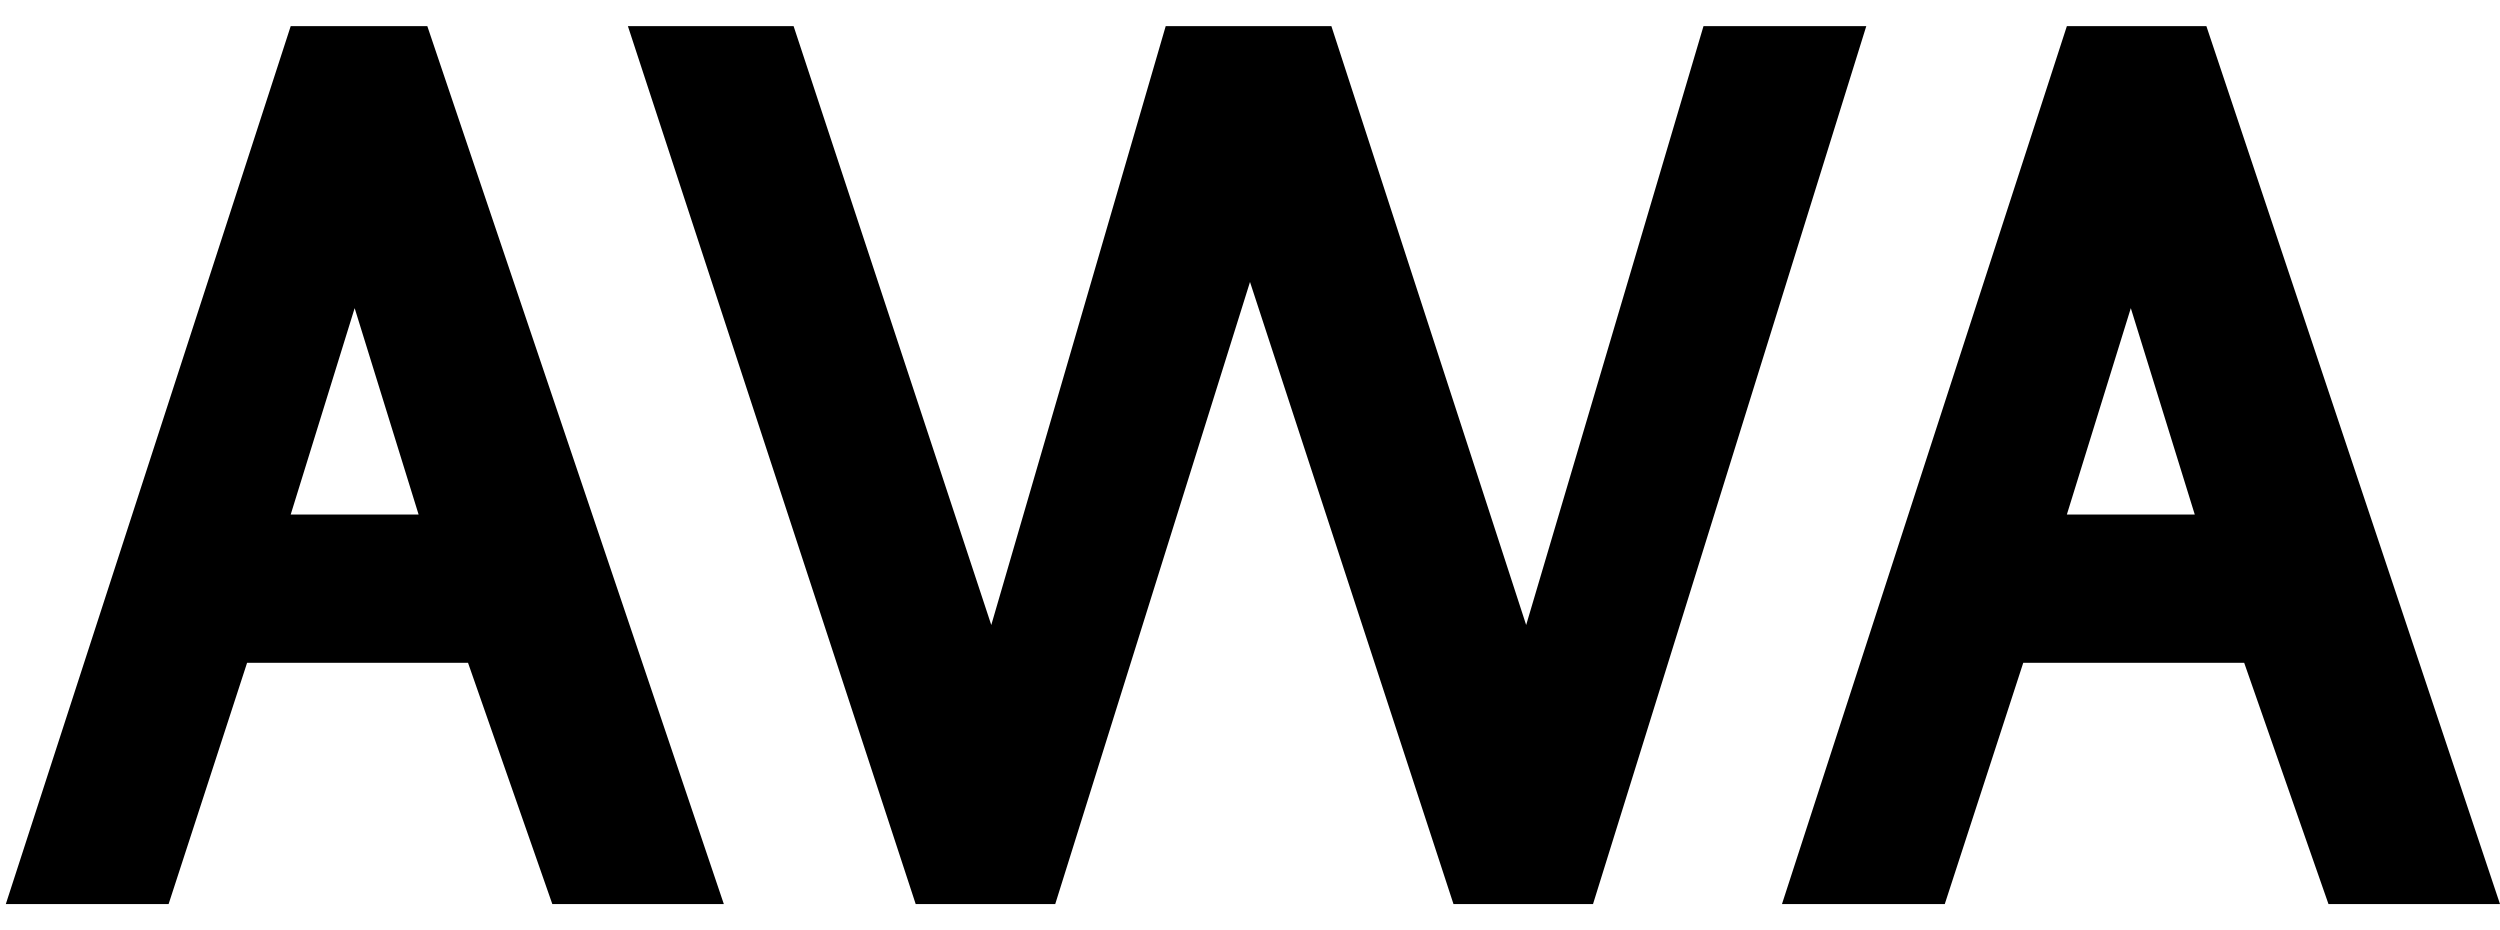
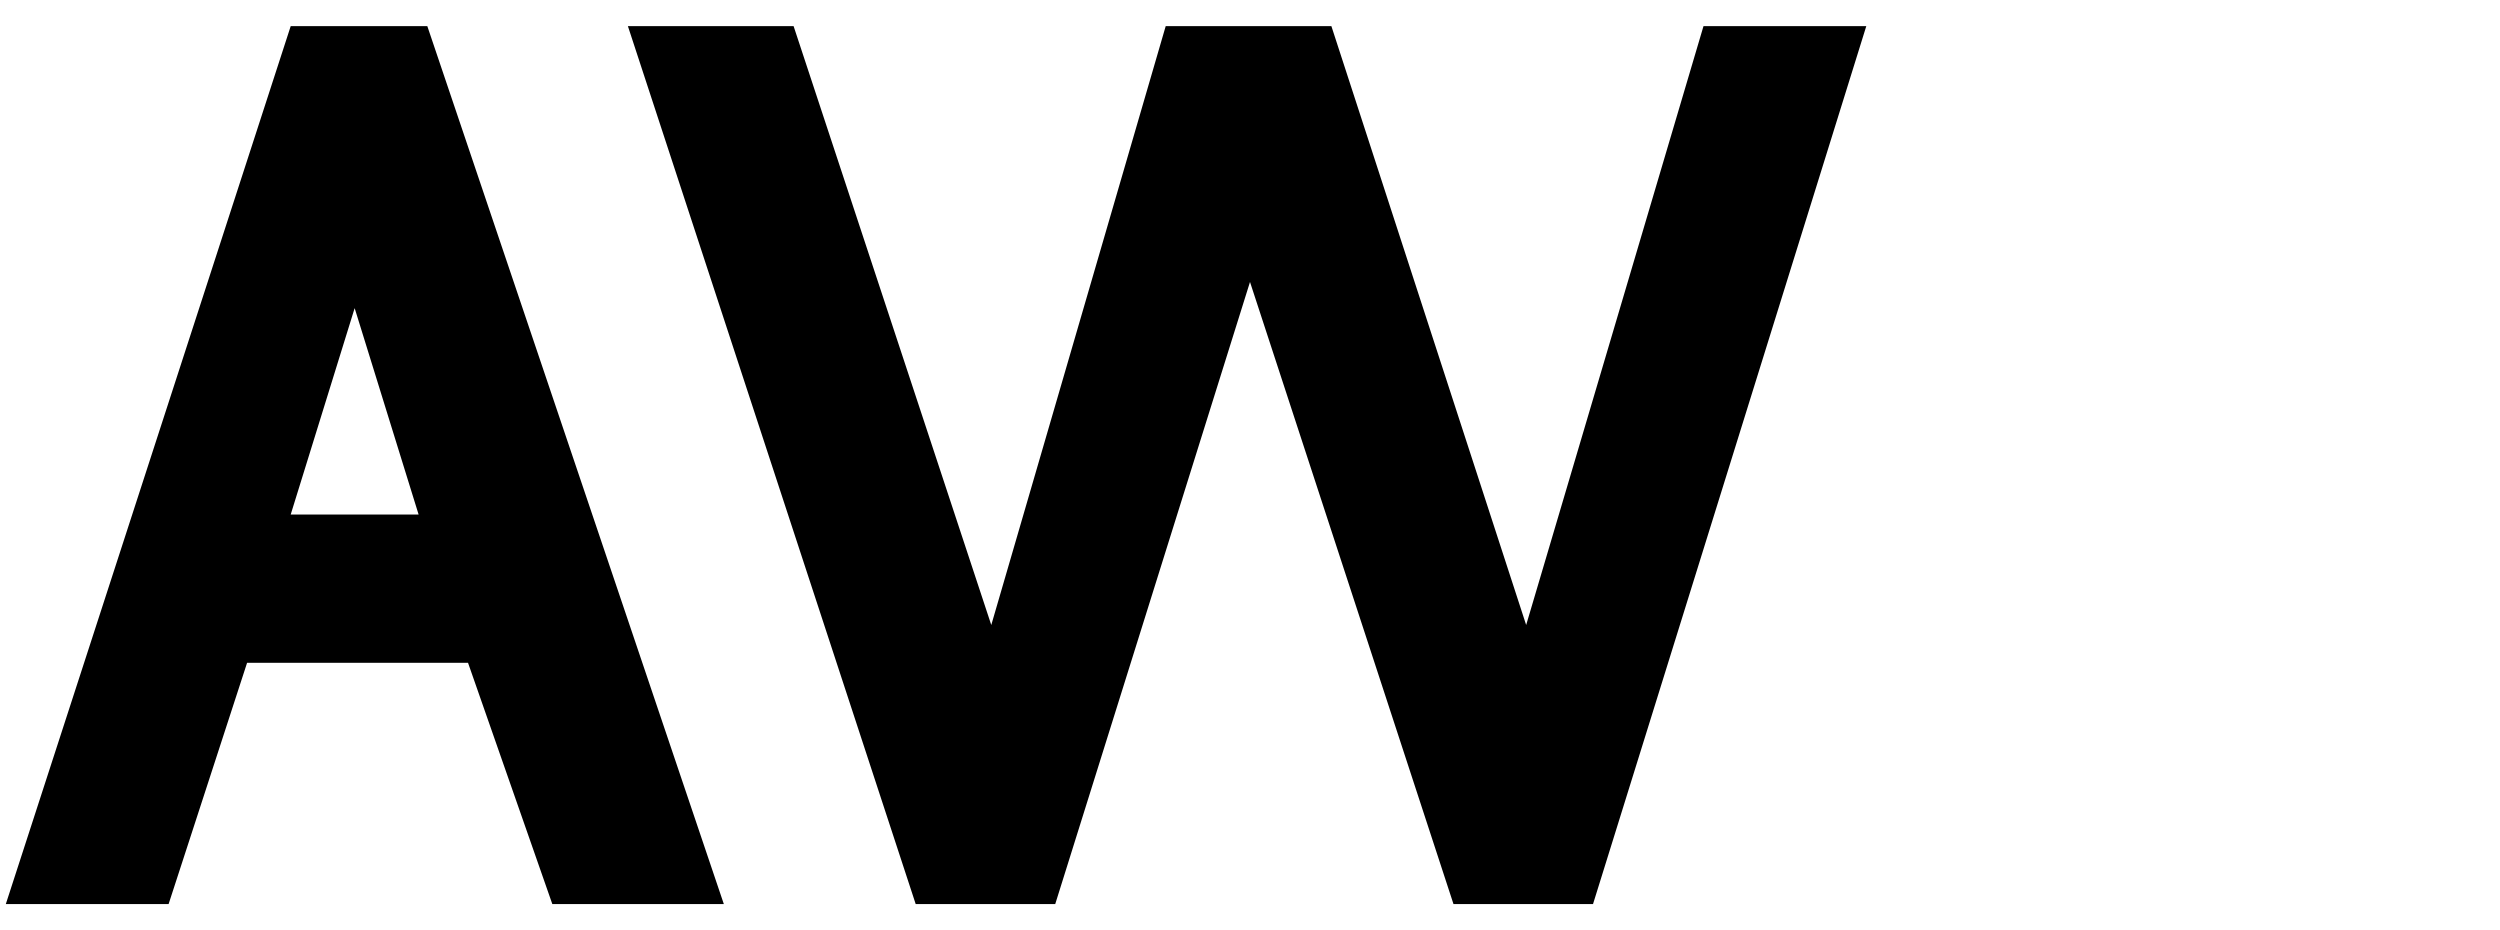
<svg xmlns="http://www.w3.org/2000/svg" version="1.1" viewBox="0 0 86 32">
  <defs>
    <style>
      .cls-1 {
        fill-rule: evenodd;
      }
    </style>
  </defs>
  <g>
    <g id="_レイヤー_1" data-name="レイヤー_1">
      <path class="cls-1" d="M10,.9L.2,31.1h5.6l2.7-8.3h7.6l2.9,8.3h5.9L14.7.9h-4.8ZM12.2,10.6l2.2,7.1h-4.4l2.2-7.1Z" />
      <path class="cls-1" d="M58.6.9l-6.1,20.6L45.8.9h-5.7,0c0,0-6,20.6-6,20.6L27.3.9h-5.7l9.9,30.2h4.8l6.7-21.4,7,21.4h4.8L64.2.9h-5.6Z" />
-       <path class="cls-1" d="M71.1.9l-9.8,30.2h5.6l2.7-8.3h7.6l2.9,8.3h5.9L75.9.9h-4.8ZM73.3,10.6l2.2,7.1h-4.4l2.2-7.1Z" />
    </g>
  </g>
</svg>